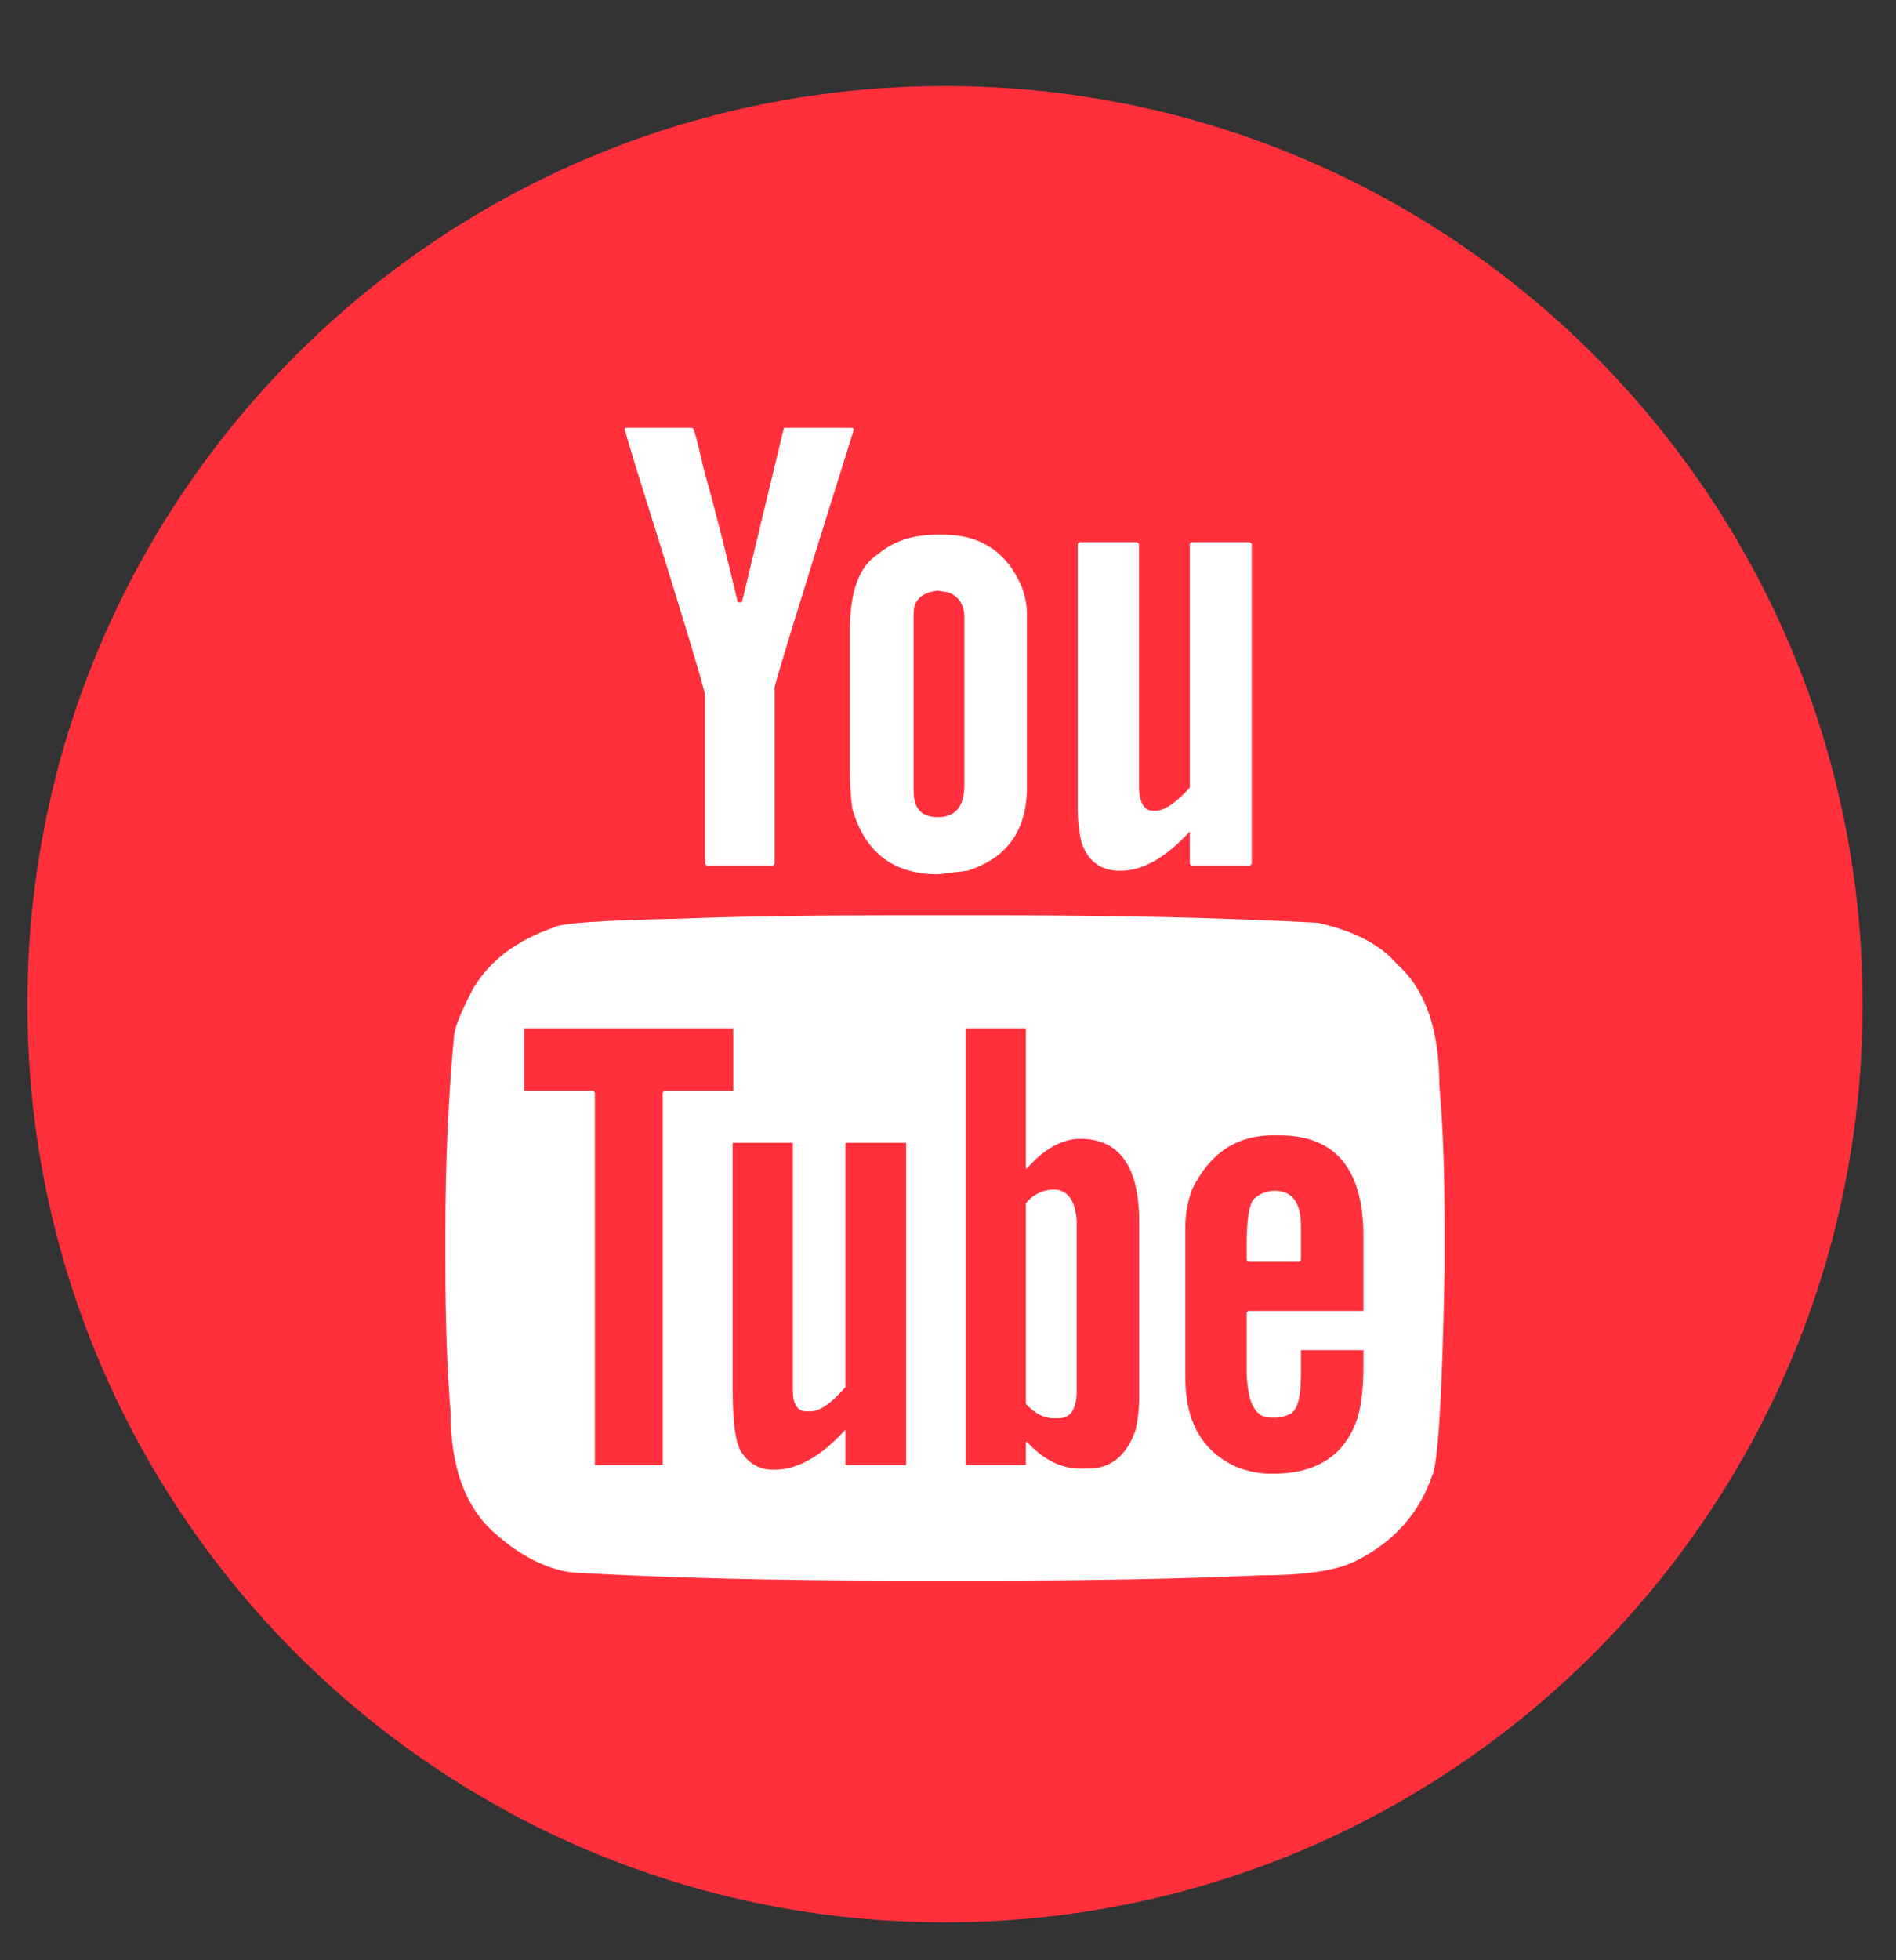
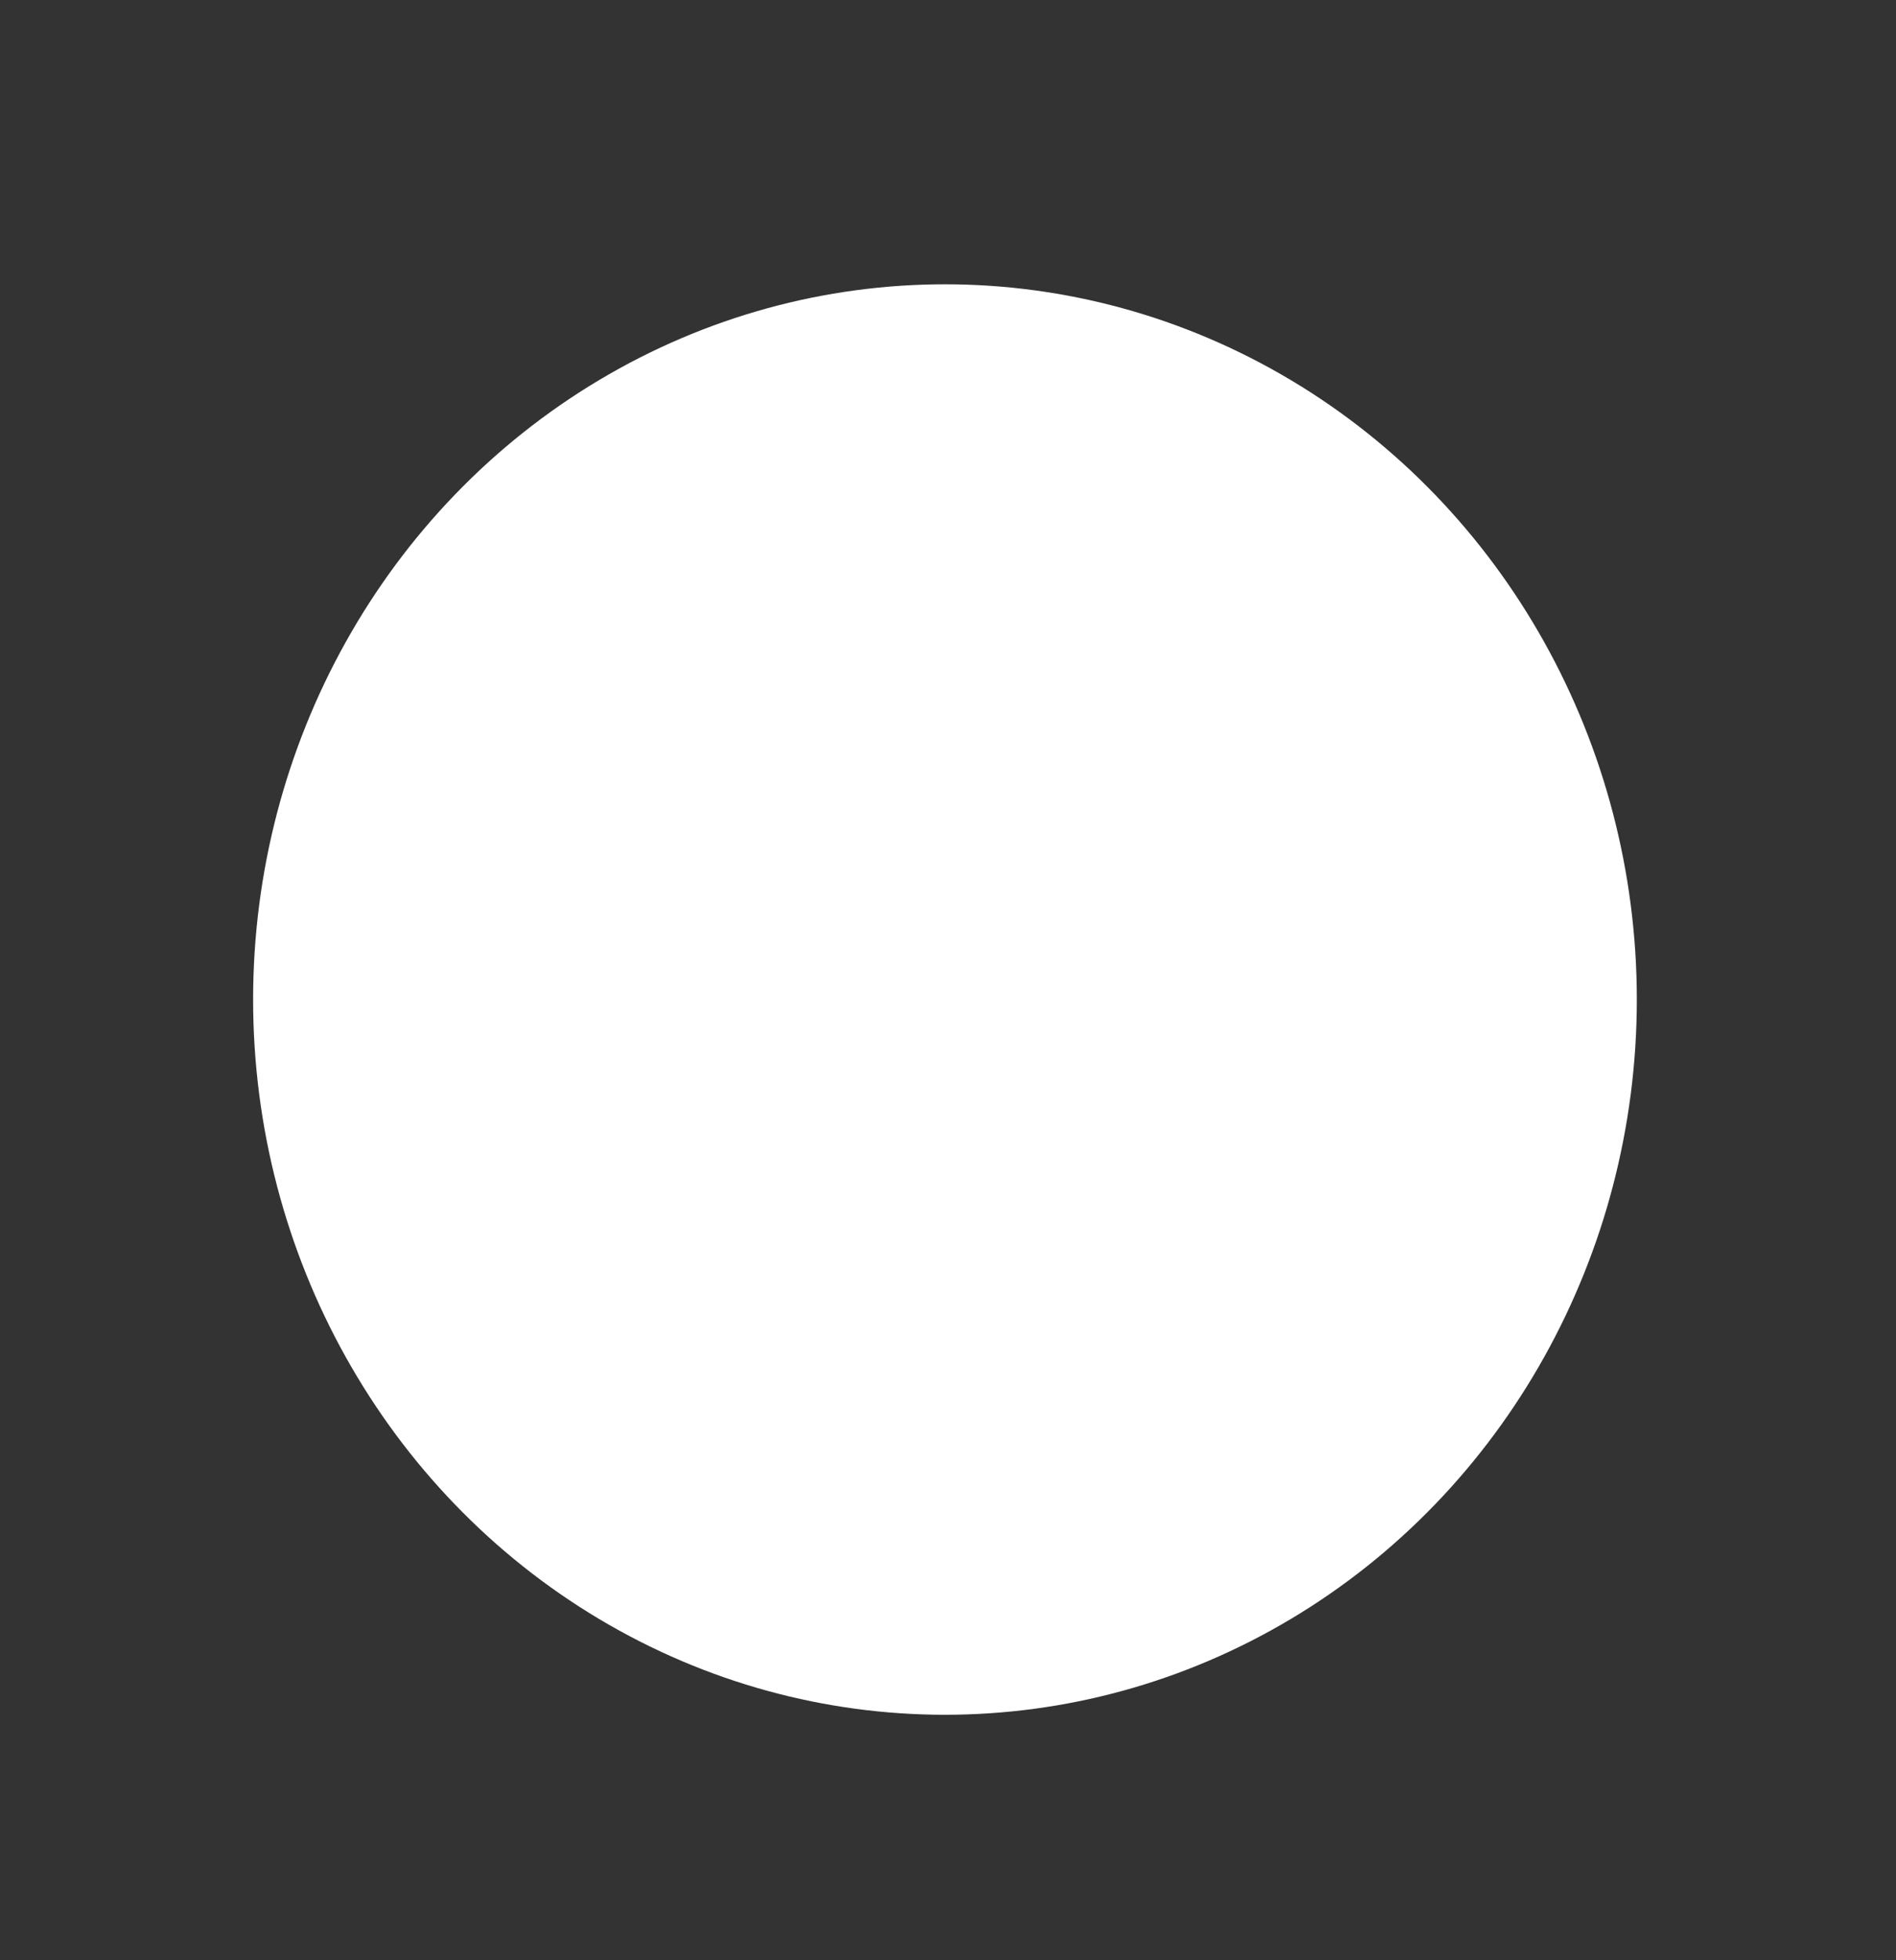
<svg xmlns="http://www.w3.org/2000/svg" width="30" height="31" viewBox="0 0 30 31" fill="none">
  <rect x="0" y="0" width="30" height="31" fill="#333333" stroke="none" />
  <g id="youtube (5)" clip-path="url(#clip0_475_2079)">
    <ellipse id="Ellipse 37" cx="14.952" cy="15.807" rx="10.947" ry="11.311" fill="white" />
-     <path id="Vector" fill-rule="evenodd" clip-rule="evenodd" d="M20.168 18.831C20.052 18.831 19.941 18.873 19.854 18.949C19.768 19.016 19.725 19.269 19.725 19.708V19.927L19.753 19.954H20.556L20.584 19.927V19.388C20.584 19.016 20.445 18.831 20.168 18.831ZM16.666 18.812C16.582 18.814 16.499 18.834 16.424 18.872C16.349 18.91 16.283 18.964 16.232 19.032V22.201C16.374 22.353 16.518 22.429 16.666 22.429H16.749C16.94 22.429 17.036 22.283 17.036 21.991V19.297C17.011 18.974 16.888 18.812 16.666 18.812ZM11.593 18.073H12.545V21.982C12.545 22.207 12.616 22.32 12.758 22.32H12.822C12.97 22.32 13.155 22.192 13.377 21.936V18.073H14.338V23.169H13.377V22.621H13.367C12.986 23.035 12.616 23.242 12.259 23.242H12.24C12.147 23.245 12.054 23.225 11.97 23.184C11.886 23.142 11.814 23.081 11.76 23.005C11.649 22.889 11.593 22.551 11.593 21.991V18.073ZM20.141 17.954H20.242C21.129 17.954 21.573 18.487 21.573 19.552V20.731H19.753L19.725 20.758V21.635C19.725 22.158 19.851 22.42 20.104 22.42H20.187C20.275 22.418 20.361 22.393 20.436 22.347C20.535 22.274 20.584 22.073 20.584 21.744V21.352H21.573V21.571C21.573 21.973 21.536 22.274 21.462 22.475C21.259 23.029 20.818 23.306 20.141 23.306C19.941 23.308 19.743 23.271 19.558 23.196C19.023 22.953 18.755 22.484 18.755 21.79V19.406C18.755 19.2 18.793 18.996 18.865 18.803C19.143 18.237 19.568 17.954 20.141 17.954ZM15.28 16.264H16.232V18.475H16.25C16.528 18.164 16.808 18.009 17.091 18.009C17.713 18.009 18.024 18.447 18.025 19.324V22.119C18.023 22.285 18.005 22.45 17.969 22.612C17.827 23.02 17.578 23.224 17.221 23.224H17.091C16.789 23.224 16.509 23.084 16.25 22.804H16.232V23.169H15.28V16.264ZM8.294 16.264H11.602V17.251H10.512L10.485 17.278V23.169H9.413V17.278L9.385 17.251H8.294V16.264ZM14.181 14.474C12.832 14.474 11.686 14.492 10.743 14.529C9.523 14.553 8.864 14.599 8.766 14.666C8.181 14.867 7.755 15.187 7.491 15.625C7.306 15.978 7.204 16.225 7.186 16.365C7.093 17.357 7.047 18.392 7.047 19.47V19.991C7.047 20.898 7.075 21.68 7.13 22.338C7.13 23.215 7.37 23.857 7.851 24.265C8.245 24.612 8.646 24.813 9.052 24.868C10.543 24.953 12.262 24.996 14.208 24.996H15.696C17.304 24.996 18.721 24.968 19.947 24.913C20.667 24.913 21.175 24.834 21.471 24.676C22.056 24.378 22.451 23.936 22.654 23.352C22.752 23.187 22.82 22.1 22.857 20.091V19.379C22.857 18.49 22.829 17.75 22.774 17.16C22.774 16.283 22.552 15.646 22.109 15.251C21.844 14.94 21.425 14.721 20.852 14.593C19.374 14.514 17.658 14.474 15.705 14.474L14.181 14.474ZM14.834 9.341L15.01 9.369C15.176 9.436 15.259 9.57 15.259 9.771V12.41C15.259 12.751 15.121 12.921 14.844 12.922H14.834C14.582 12.922 14.456 12.785 14.456 12.511V9.698C14.456 9.491 14.582 9.372 14.834 9.341ZM17.08 8.574L17.052 8.601V12.757C17.05 12.941 17.068 13.125 17.108 13.305C17.206 13.616 17.413 13.771 17.727 13.771C18.078 13.771 18.444 13.564 18.826 13.15V13.662L18.854 13.689H19.778L19.806 13.662V8.601L19.778 8.574H18.854L18.826 8.601V12.456C18.605 12.699 18.423 12.821 18.281 12.821H18.244C18.096 12.821 18.022 12.684 18.022 12.41V8.601L17.995 8.574L17.08 8.574ZM14.834 8.455C14.453 8.455 14.141 8.556 13.901 8.757C13.599 8.946 13.448 9.347 13.448 9.962V12.154C13.446 12.365 13.458 12.576 13.485 12.785C13.682 13.479 14.135 13.826 14.844 13.826L15.306 13.771C15.934 13.57 16.248 13.132 16.248 12.456V9.725C16.25 9.572 16.222 9.42 16.165 9.278C15.931 8.729 15.515 8.455 14.918 8.455L14.834 8.455ZM9.9 6.766L9.882 6.784L10.039 7.314C10.784 9.688 11.157 10.918 11.157 11.004V13.662L11.184 13.689H12.229L12.256 13.662V10.876C12.256 10.821 12.675 9.457 13.513 6.784H13.504L13.485 6.766H12.404L11.739 9.524H11.674C11.471 8.672 11.289 7.962 11.129 7.396C11.037 6.976 10.978 6.766 10.954 6.766L9.9 6.766ZM14.952 1.361C22.971 1.361 29.472 7.862 29.472 15.881C29.472 23.9 22.971 30.4 14.952 30.4C6.933 30.4 0.433 23.9 0.433 15.881C0.433 7.862 6.933 1.361 14.952 1.361Z" fill="#FF303C" />
  </g>
  <defs>
    <clipPath id="clip0_475_2079">
      <rect width="30" height="30" fill="white" transform="translate(0 0.697)" />
    </clipPath>
  </defs>
</svg>